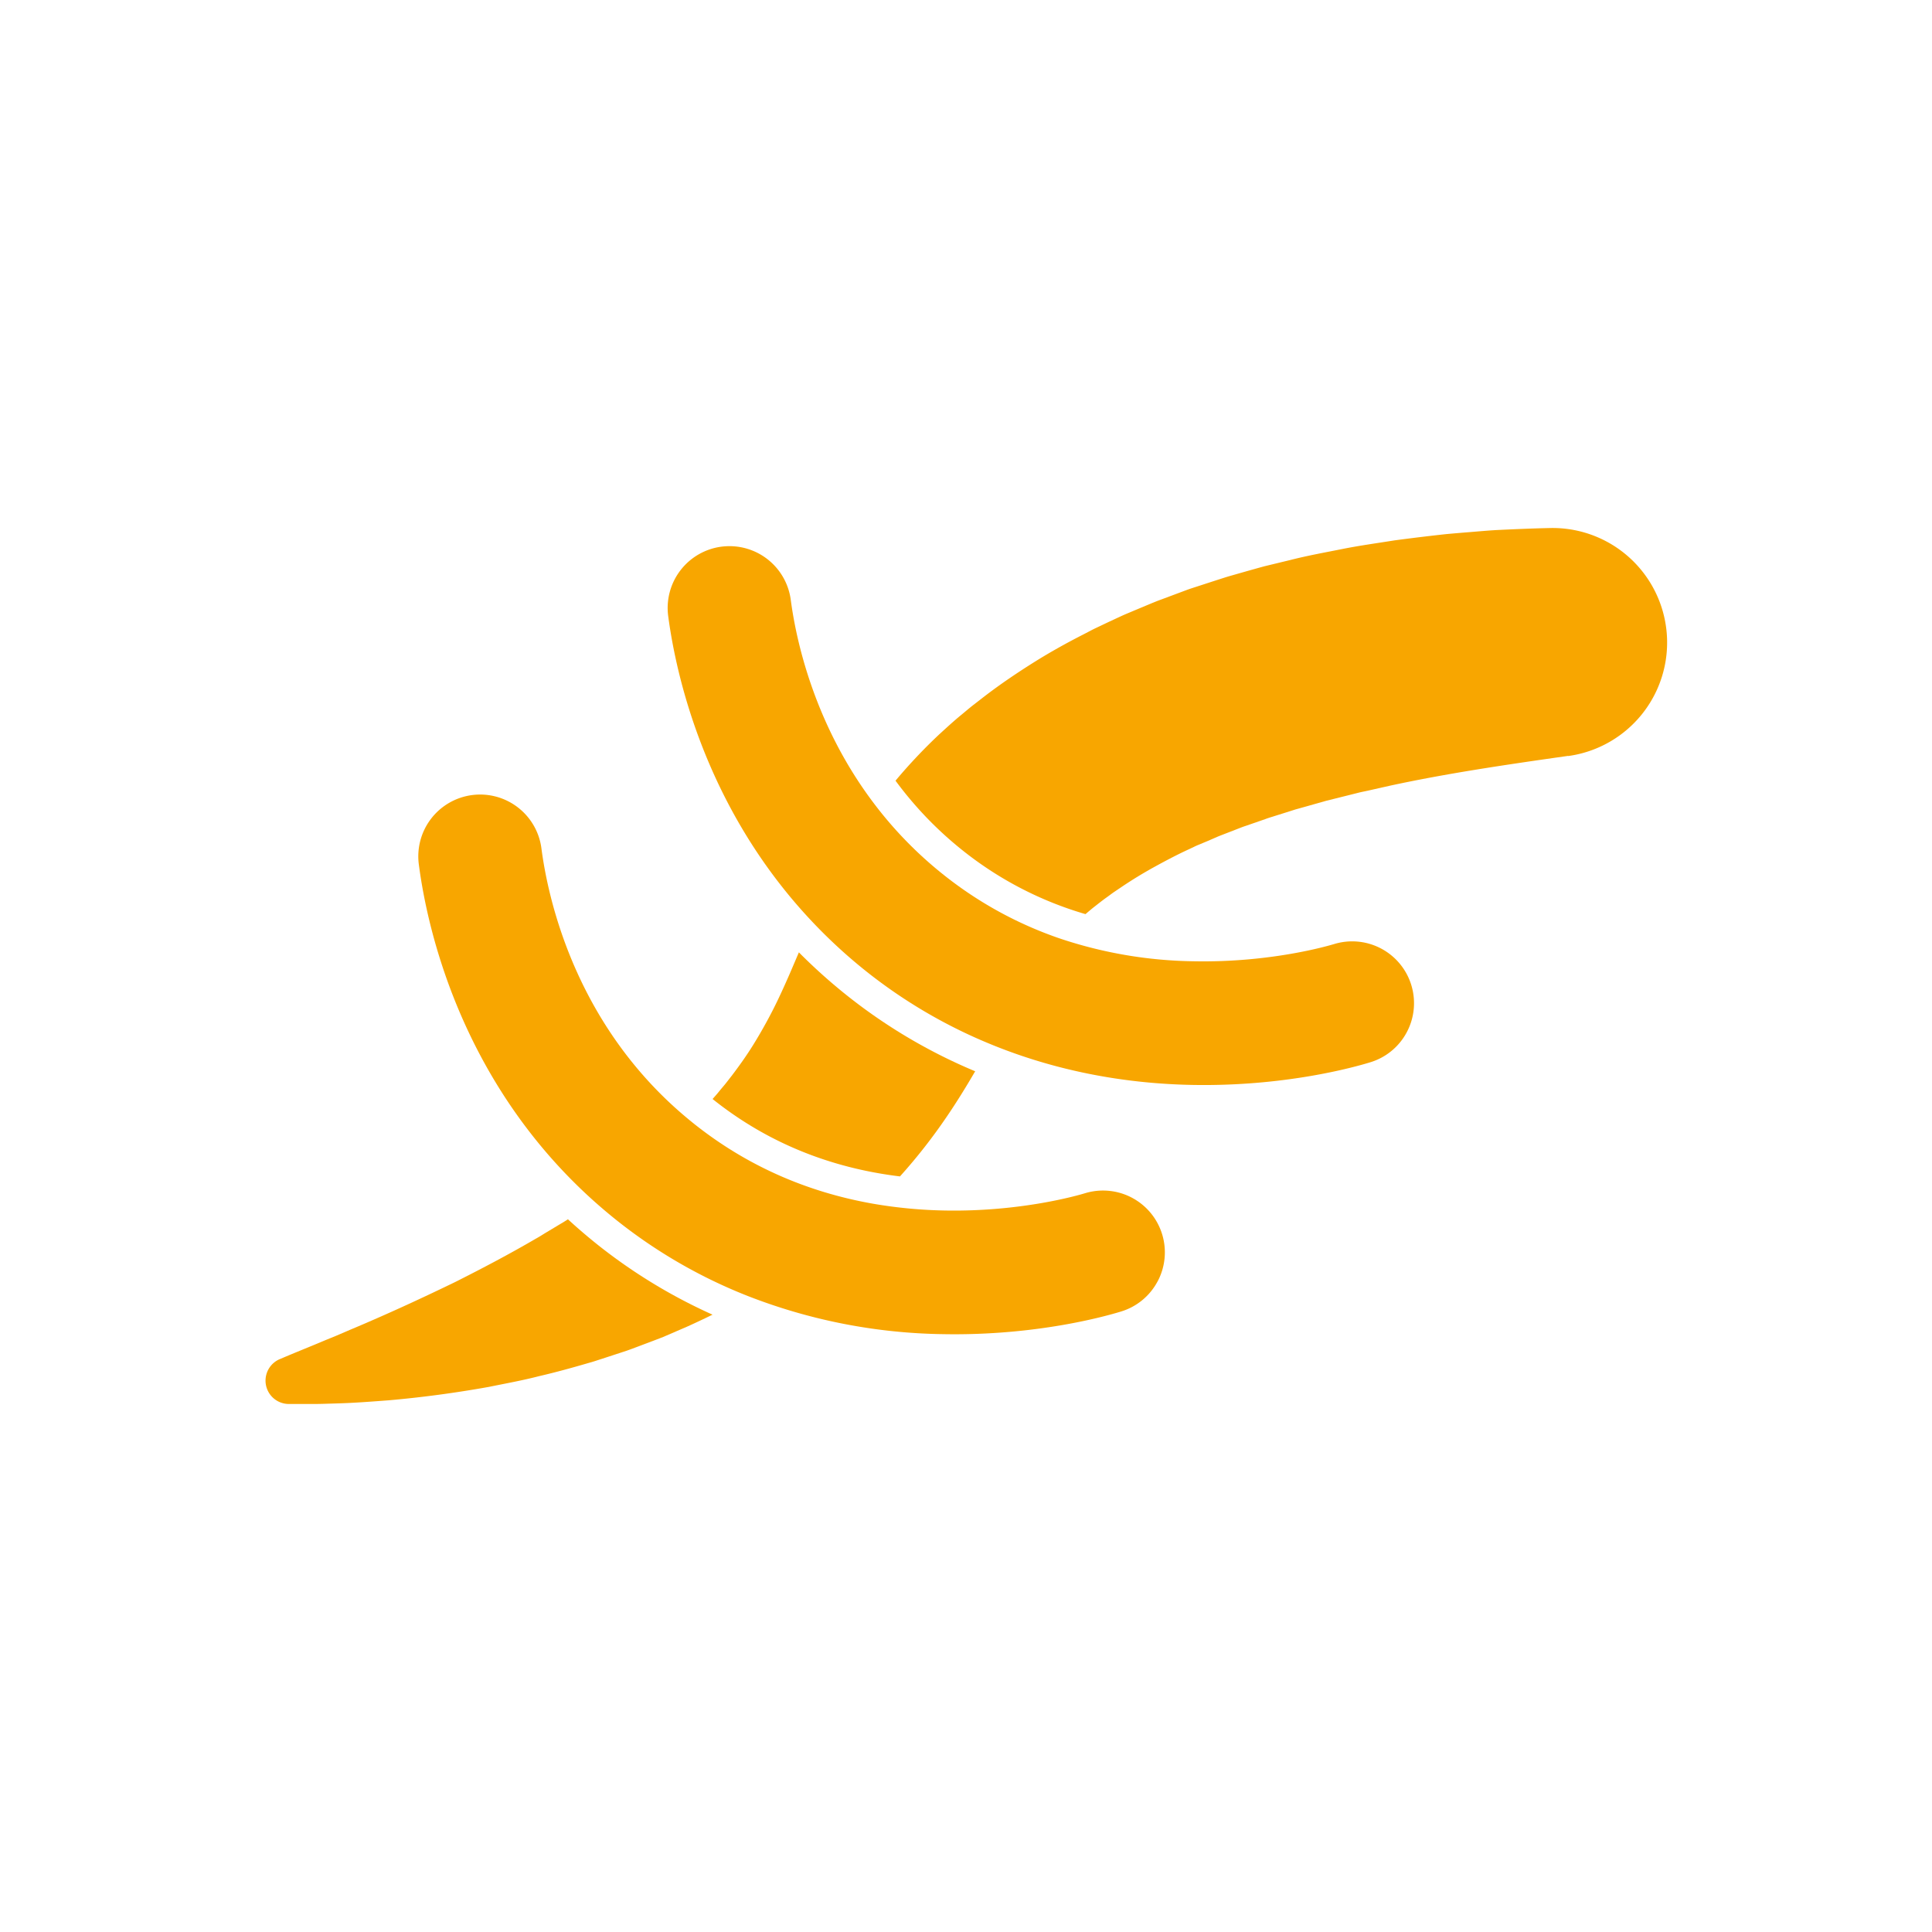
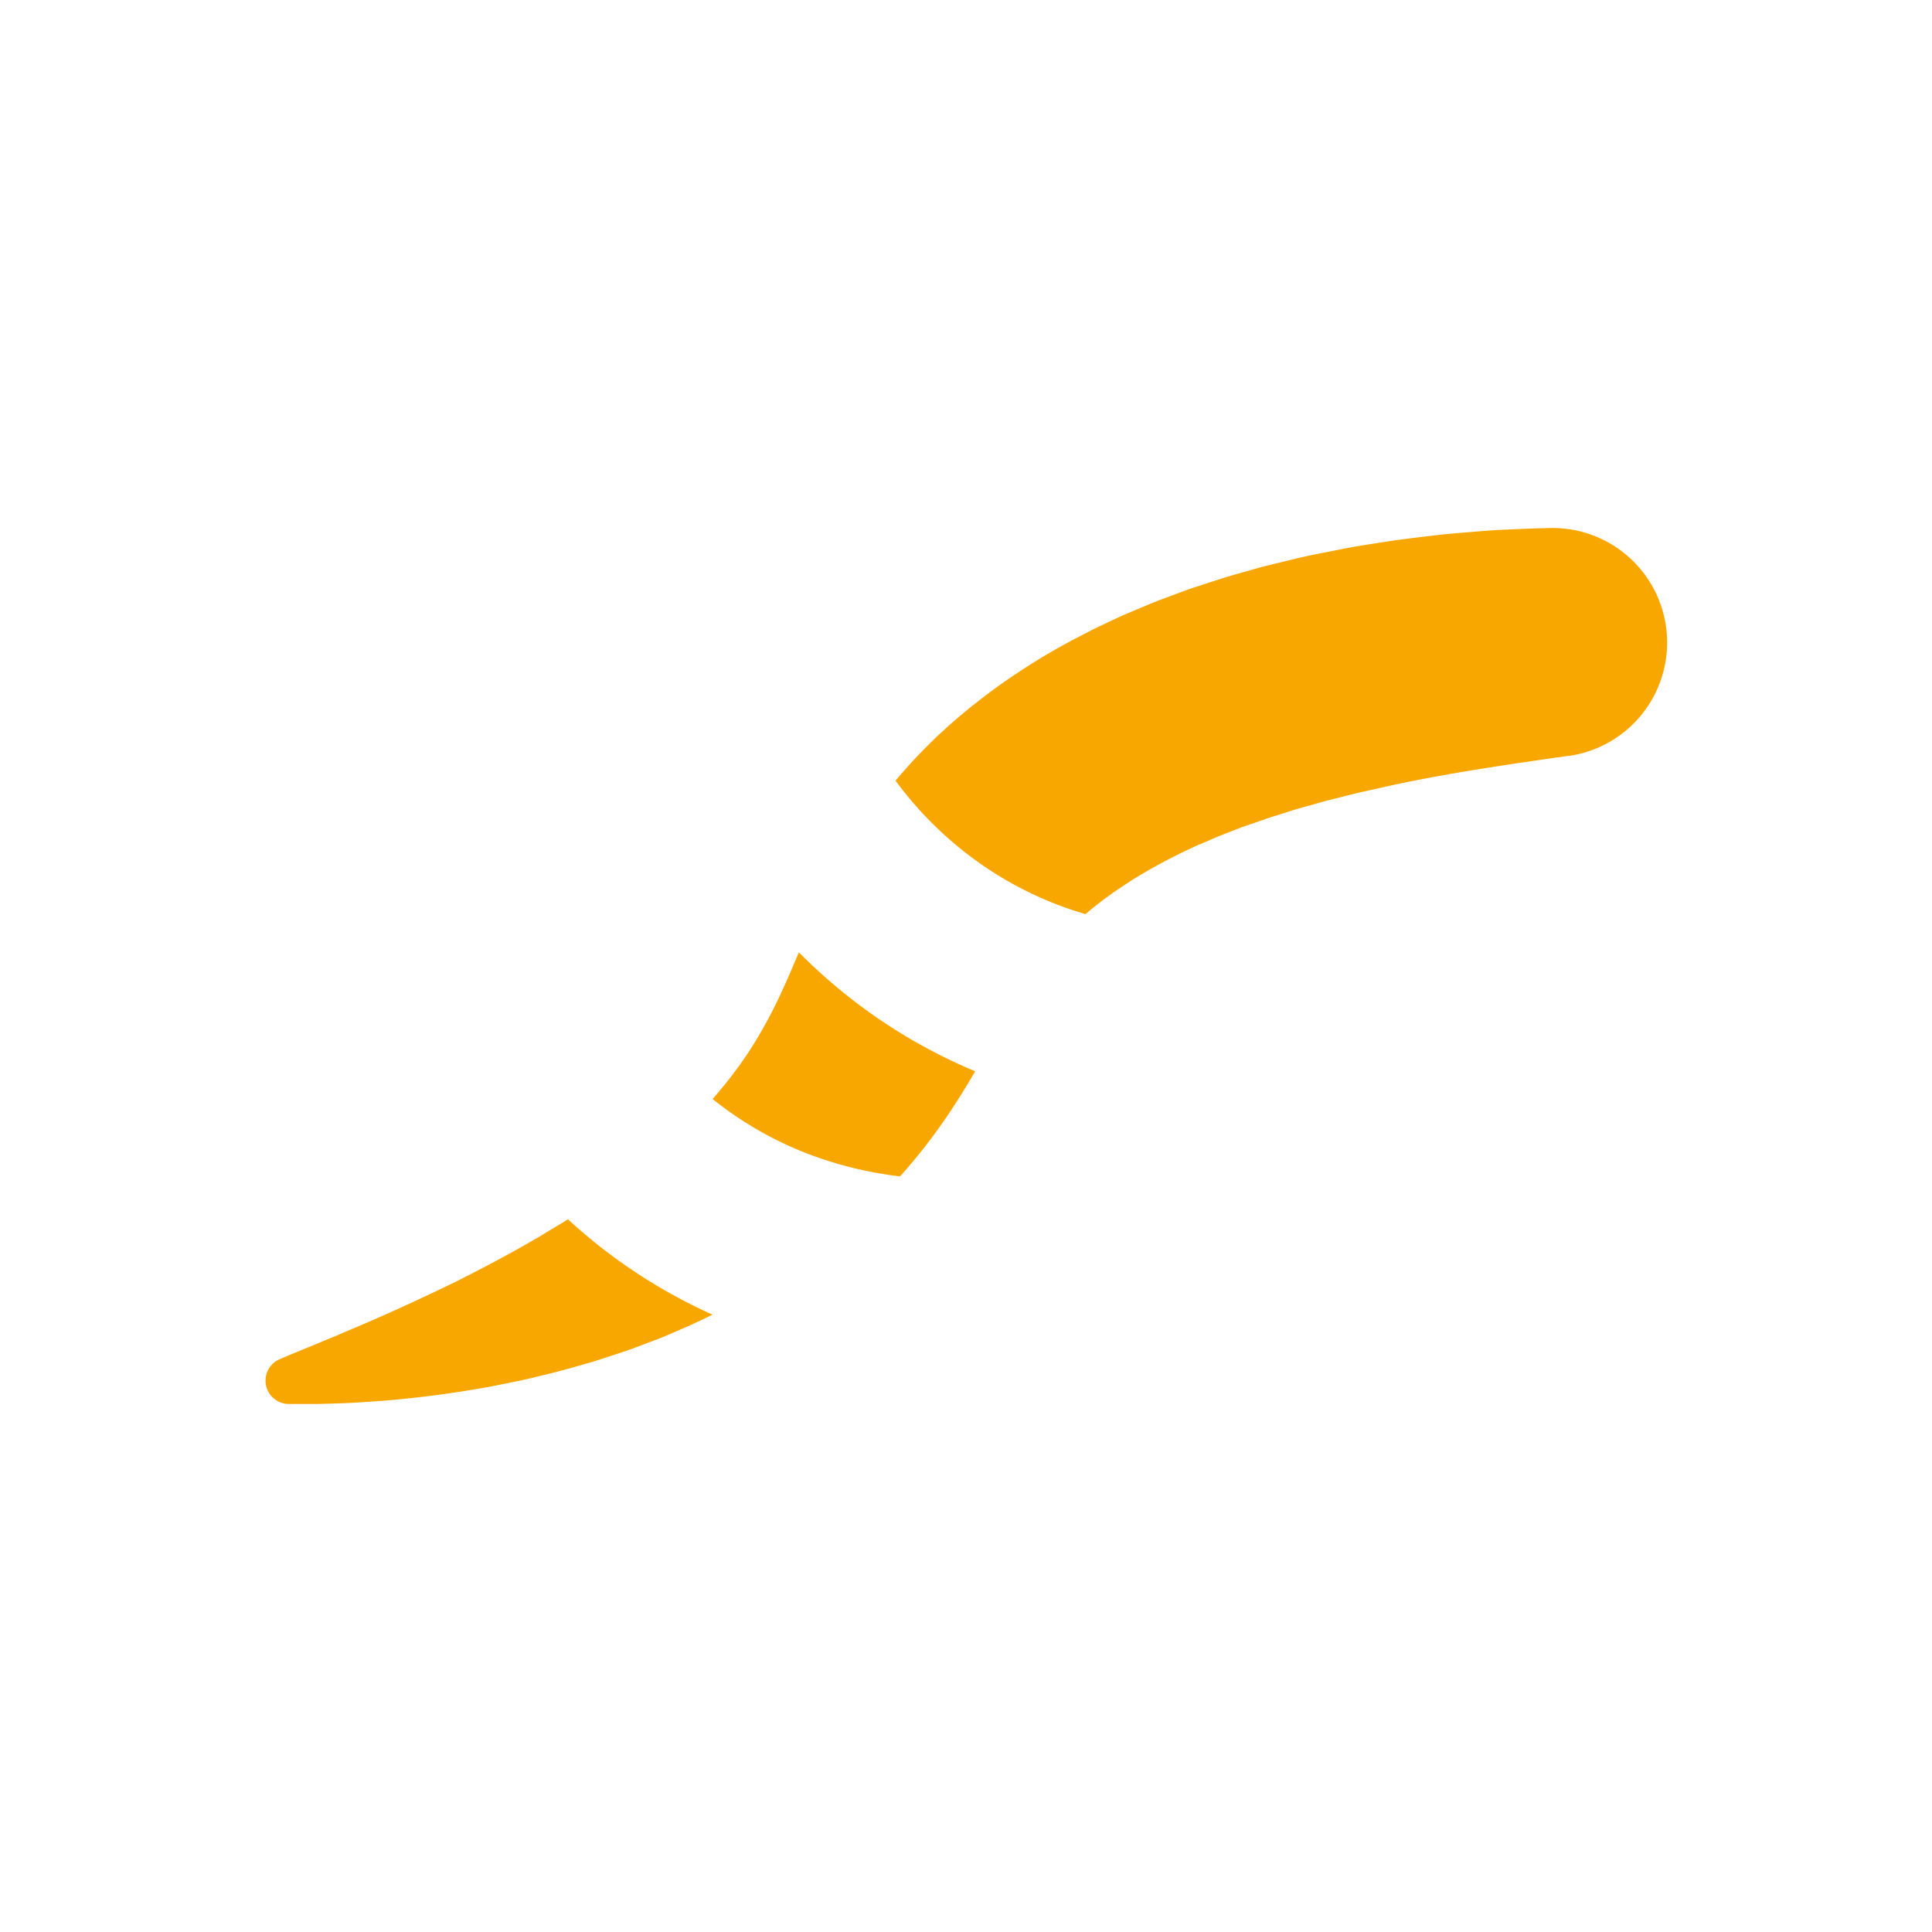
<svg xmlns="http://www.w3.org/2000/svg" id="Layer_1" data-name="Layer 1" viewBox="0 0 1000 1000">
  <defs>
    <style>.cls-1{fill:#f8a600;}</style>
  </defs>
  <title>final logo icon</title>
  <path class="cls-1" d="M368.81,680.47q-6.4,3.13-12.86,6.06L343.29,692c-4.25,1.67-8.52,3.25-12.77,4.86-2.13.8-4.25,1.61-6.39,2.35l-6.44,2.11-6.43,2.1c-2.14.68-4.27,1.43-6.43,2-8.6,2.51-17.21,4.89-25.86,6.89-8.59,2.23-17.3,3.78-25.91,5.54q-26,4.67-51.9,6.95c-8.65.64-17.27,1.33-25.91,1.58-2.15.08-4.32.13-6.47.2s-4.31.12-6.47.12c-4.31,0-8.62,0-12.93,0a12.09,12.09,0,0,1-4.64-23.19l.28-.1c7.75-3.35,15.52-6.38,23.19-9.65l5.75-2.35,5.72-2.46c3.8-1.63,7.62-3.2,11.38-4.86,15.11-6.53,29.89-13.42,44.37-20.43,14.39-7.24,28.47-14.66,42-22.57,1.73-.93,3.36-2,5-3l5-3,5-3c.51-.32,1-.65,1.52-1q7.5,6.9,15.8,13.51A279.44,279.44,0,0,0,368.81,680.47Z" />
  <path class="cls-1" d="M504.75,554.49c-4.44,7.61-9.24,15.48-14.57,23.29a287.18,287.18,0,0,1-24.36,31.13c-36.52-4.44-68.86-17.72-96.4-39.59l-.59-.48c1.2-1.34,2.39-2.68,3.5-4.07s2.22-2.62,3.28-3.95,2.07-2.68,3.12-4c4.08-5.37,7.91-10.76,11.37-16.38s6.7-11.36,9.79-17.39,6-12.46,9-19.33l4.61-10.78a286.24,286.24,0,0,0,25.2,22.56A279.68,279.68,0,0,0,504.75,554.49Z" />
  <path class="cls-1" d="M811.63,391.24l-1,.15c-31.18,4.43-61.9,8.93-91.45,15.34l-11,2.48c-1.83.41-3.71.74-5.5,1.22l-5.42,1.36L686.4,414.5c-3.52,1-7.07,2-10.61,3-1.77.5-3.56,1-5.3,1.48l-5.19,1.65-5.19,1.63c-1.71.56-3.49,1.05-5.15,1.69l-10.13,3.51c-1.71.55-3.33,1.21-5,1.86l-4.92,1.91c-1.64.65-3.31,1.25-4.91,1.94l-4.76,2.07-4.8,2c-.81.32-1.59.68-2.35,1.05l-2.31,1.1c-6.24,2.85-12.21,6-18,9.18s-11.43,6.61-16.79,10.2l-4,2.7c-1.36.89-2.57,1.87-3.87,2.79-2.62,1.84-5,3.79-7.44,5.67-1.3,1.07-2.57,2.14-3.83,3.22a184.74,184.74,0,0,1-63.42-32.84,190.18,190.18,0,0,1-34.91-36.23l.42-.51A276.3,276.3,0,0,1,486,380.24c3.87-3.53,7.76-7.13,11.75-10.38,2-1.64,4-3.38,6-4.93l6.07-4.7c8.14-6.22,16.54-11.9,25.05-17.25s17.21-10.18,26-14.66l3.28-1.71c1.09-.58,2.19-1.14,3.29-1.65l6.6-3.14,6.64-3.08c2.21-1,4.44-1.89,6.66-2.84l6.67-2.79c2.23-.92,4.46-1.87,6.69-2.68l13.4-5c2.24-.85,4.48-1.5,6.72-2.25l6.73-2.19,6.74-2.17c2.24-.68,4.48-1.3,6.73-1.95,4.49-1.28,9-2.56,13.48-3.78l13.47-3.26c9-2.3,18-3.9,26.94-5.69s17.91-3,26.88-4.44q13.39-1.79,26.79-3.25c4.44-.41,8.89-.77,13.34-1.13s8.9-.77,13.34-1c8.86-.42,17.72-.81,26.57-1a59.29,59.29,0,0,1,9.86,118Z" />
-   <path class="cls-1" d="M728.15,534.27a31.86,31.86,0,0,1-18.91,15.57c-9,2.76-42,11.77-86.14,11.77q-3.09,0-6.24-.06c-36.87-.72-72-7.89-104.13-21.08A263.94,263.94,0,0,1,448.66,503a268,268,0,0,1-28.32-26c-55.6-58.88-70.53-128.24-74.48-158.11a32,32,0,0,1,27.52-35.93,33.57,33.57,0,0,1,4.22-.27,32,32,0,0,1,31.7,27.8C412,331,421.42,375.68,453.37,417.19a204.92,204.92,0,0,0,35.1,35.66,200.82,200.82,0,0,0,60.22,32.95,227.17,227.17,0,0,0,69.41,11.76c39.49.74,69.2-7.94,72.46-8.92a32,32,0,0,1,37.59,45.63Z" />
-   <path class="cls-1" d="M599.15,663.27a31.86,31.86,0,0,1-18.91,15.57c-9,2.76-42,11.77-86.14,11.77q-3.09,0-6.24-.06a288.54,288.54,0,0,1-100.67-19.69A264,264,0,0,1,319.66,632c-4.16-3.3-8.16-6.68-12-10.1-69.1-61.72-86.5-141.39-90.81-174a32,32,0,1,1,63.44-8.4c3.51,26.47,18.06,92.82,77.5,141,.55.46,1.11.9,1.67,1.35,26.91,21.37,58,35.17,92.66,41.23a243.41,243.41,0,0,0,37,3.48c39.48.73,69.2-7.94,72.46-8.94a32,32,0,0,1,37.59,45.65Z" />
</svg>